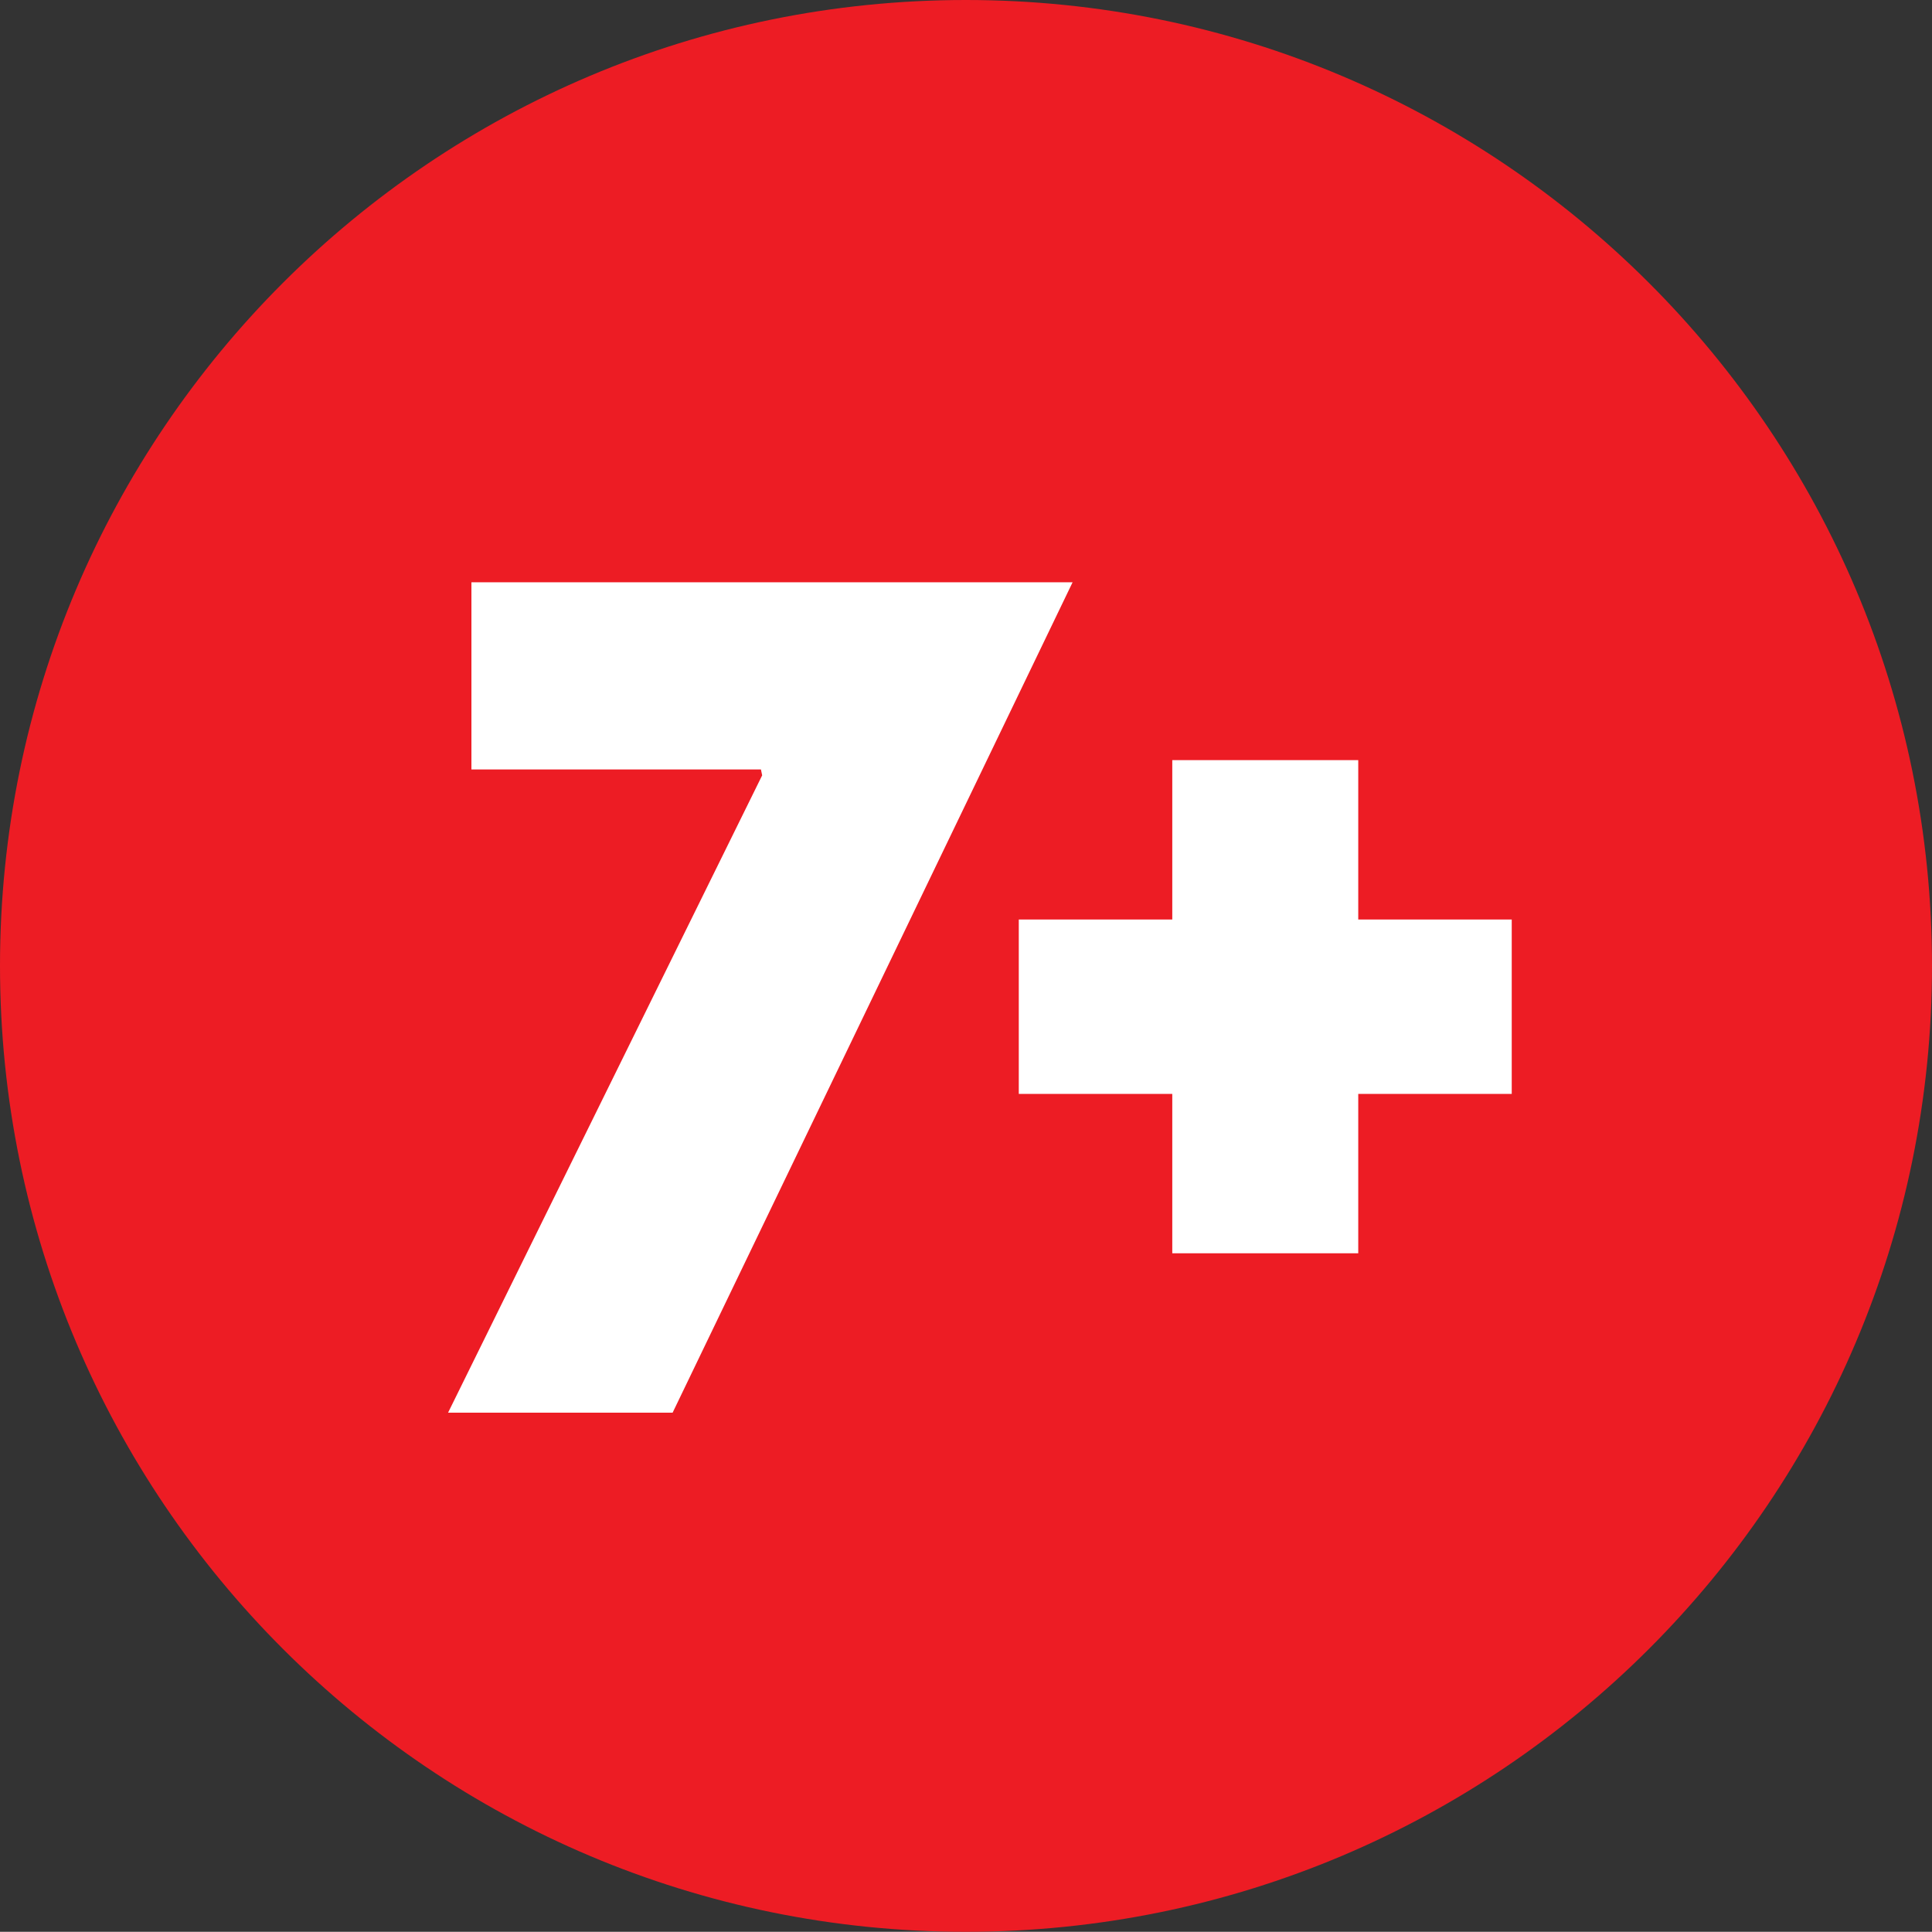
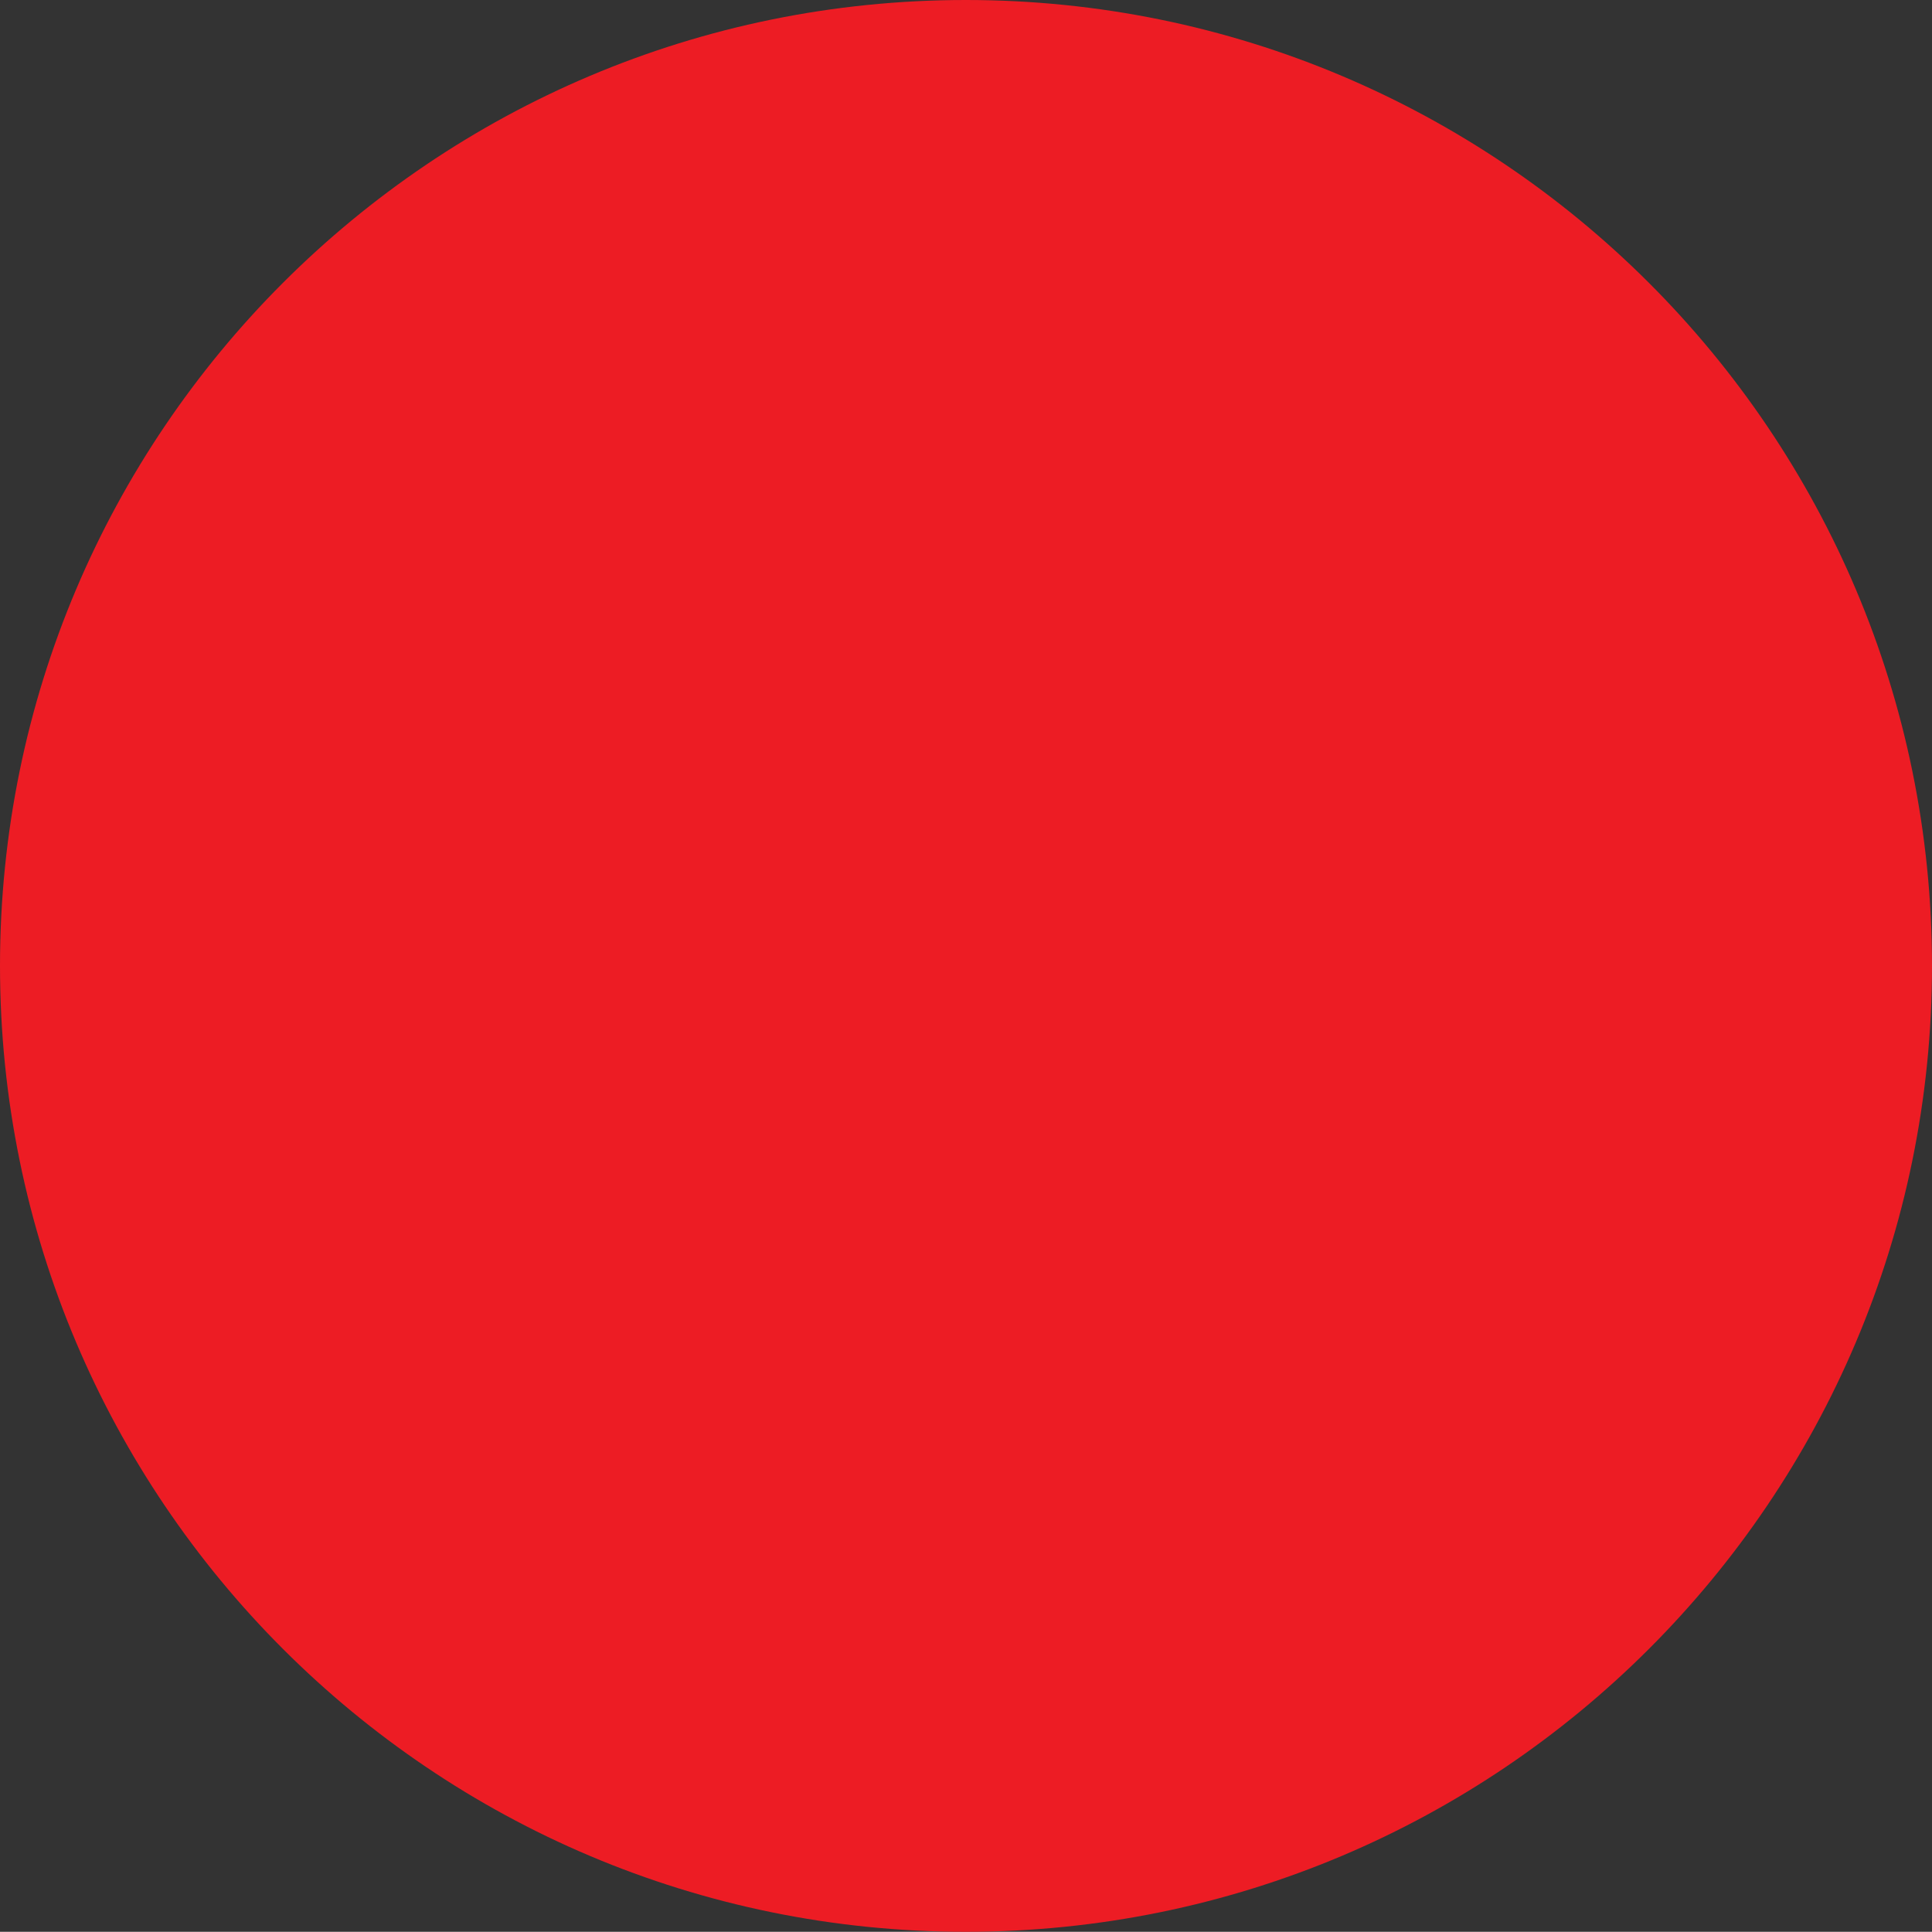
<svg xmlns="http://www.w3.org/2000/svg" fill="none" fill-rule="evenodd" stroke="black" stroke-width="0.501" stroke-linejoin="bevel" stroke-miterlimit="10" font-family="Times New Roman" font-size="16" style="font-variant-ligatures:none" version="1.1" overflow="visible" width="9.516pt" height="9.515pt" viewBox="90.398 -326.773 9.516 9.515">
  <rect x="90.398" y="-326.773" width="9.516" height="9.515" fill="#333333" stroke="none" />
  <defs>
	</defs>
  <g id="Layer 1" transform="scale(1 -1)">
    <path d="M 95.155,317.258 C 97.783,317.258 99.914,319.388 99.914,322.016 C 99.914,324.643 97.783,326.773 95.155,326.773 C 92.528,326.773 90.398,324.643 90.398,322.016 C 90.398,319.388 92.528,317.258 95.155,317.258 Z" stroke="none" fill="#ed1c24" stroke-width="0.067" fill-rule="nonzero" stroke-linejoin="miter" marker-start="none" marker-end="none" />
    <g id="Group" fill-rule="nonzero" stroke-linejoin="miter" stroke="none" stroke-width="0.076" fill="#ffffff">
      <g id="Group_1">
-         <path d="M 94.152,322.954 L 94.146,322.983 L 92.72,322.983 L 92.72,323.905 L 95.681,323.905 L 93.711,319.815 L 92.605,319.815 L 94.152,322.954 Z" marker-start="none" marker-end="none" />
-         <path d="M 96.172,321.385 L 95.416,321.385 L 95.416,322.244 L 96.172,322.244 L 96.172,323.029 L 97.088,323.029 L 97.088,322.244 L 97.844,322.244 L 97.844,321.385 L 97.088,321.385 L 97.088,320.6 L 96.172,320.6 L 96.172,321.385 Z" marker-start="none" marker-end="none" />
-       </g>
+         </g>
    </g>
  </g>
</svg>